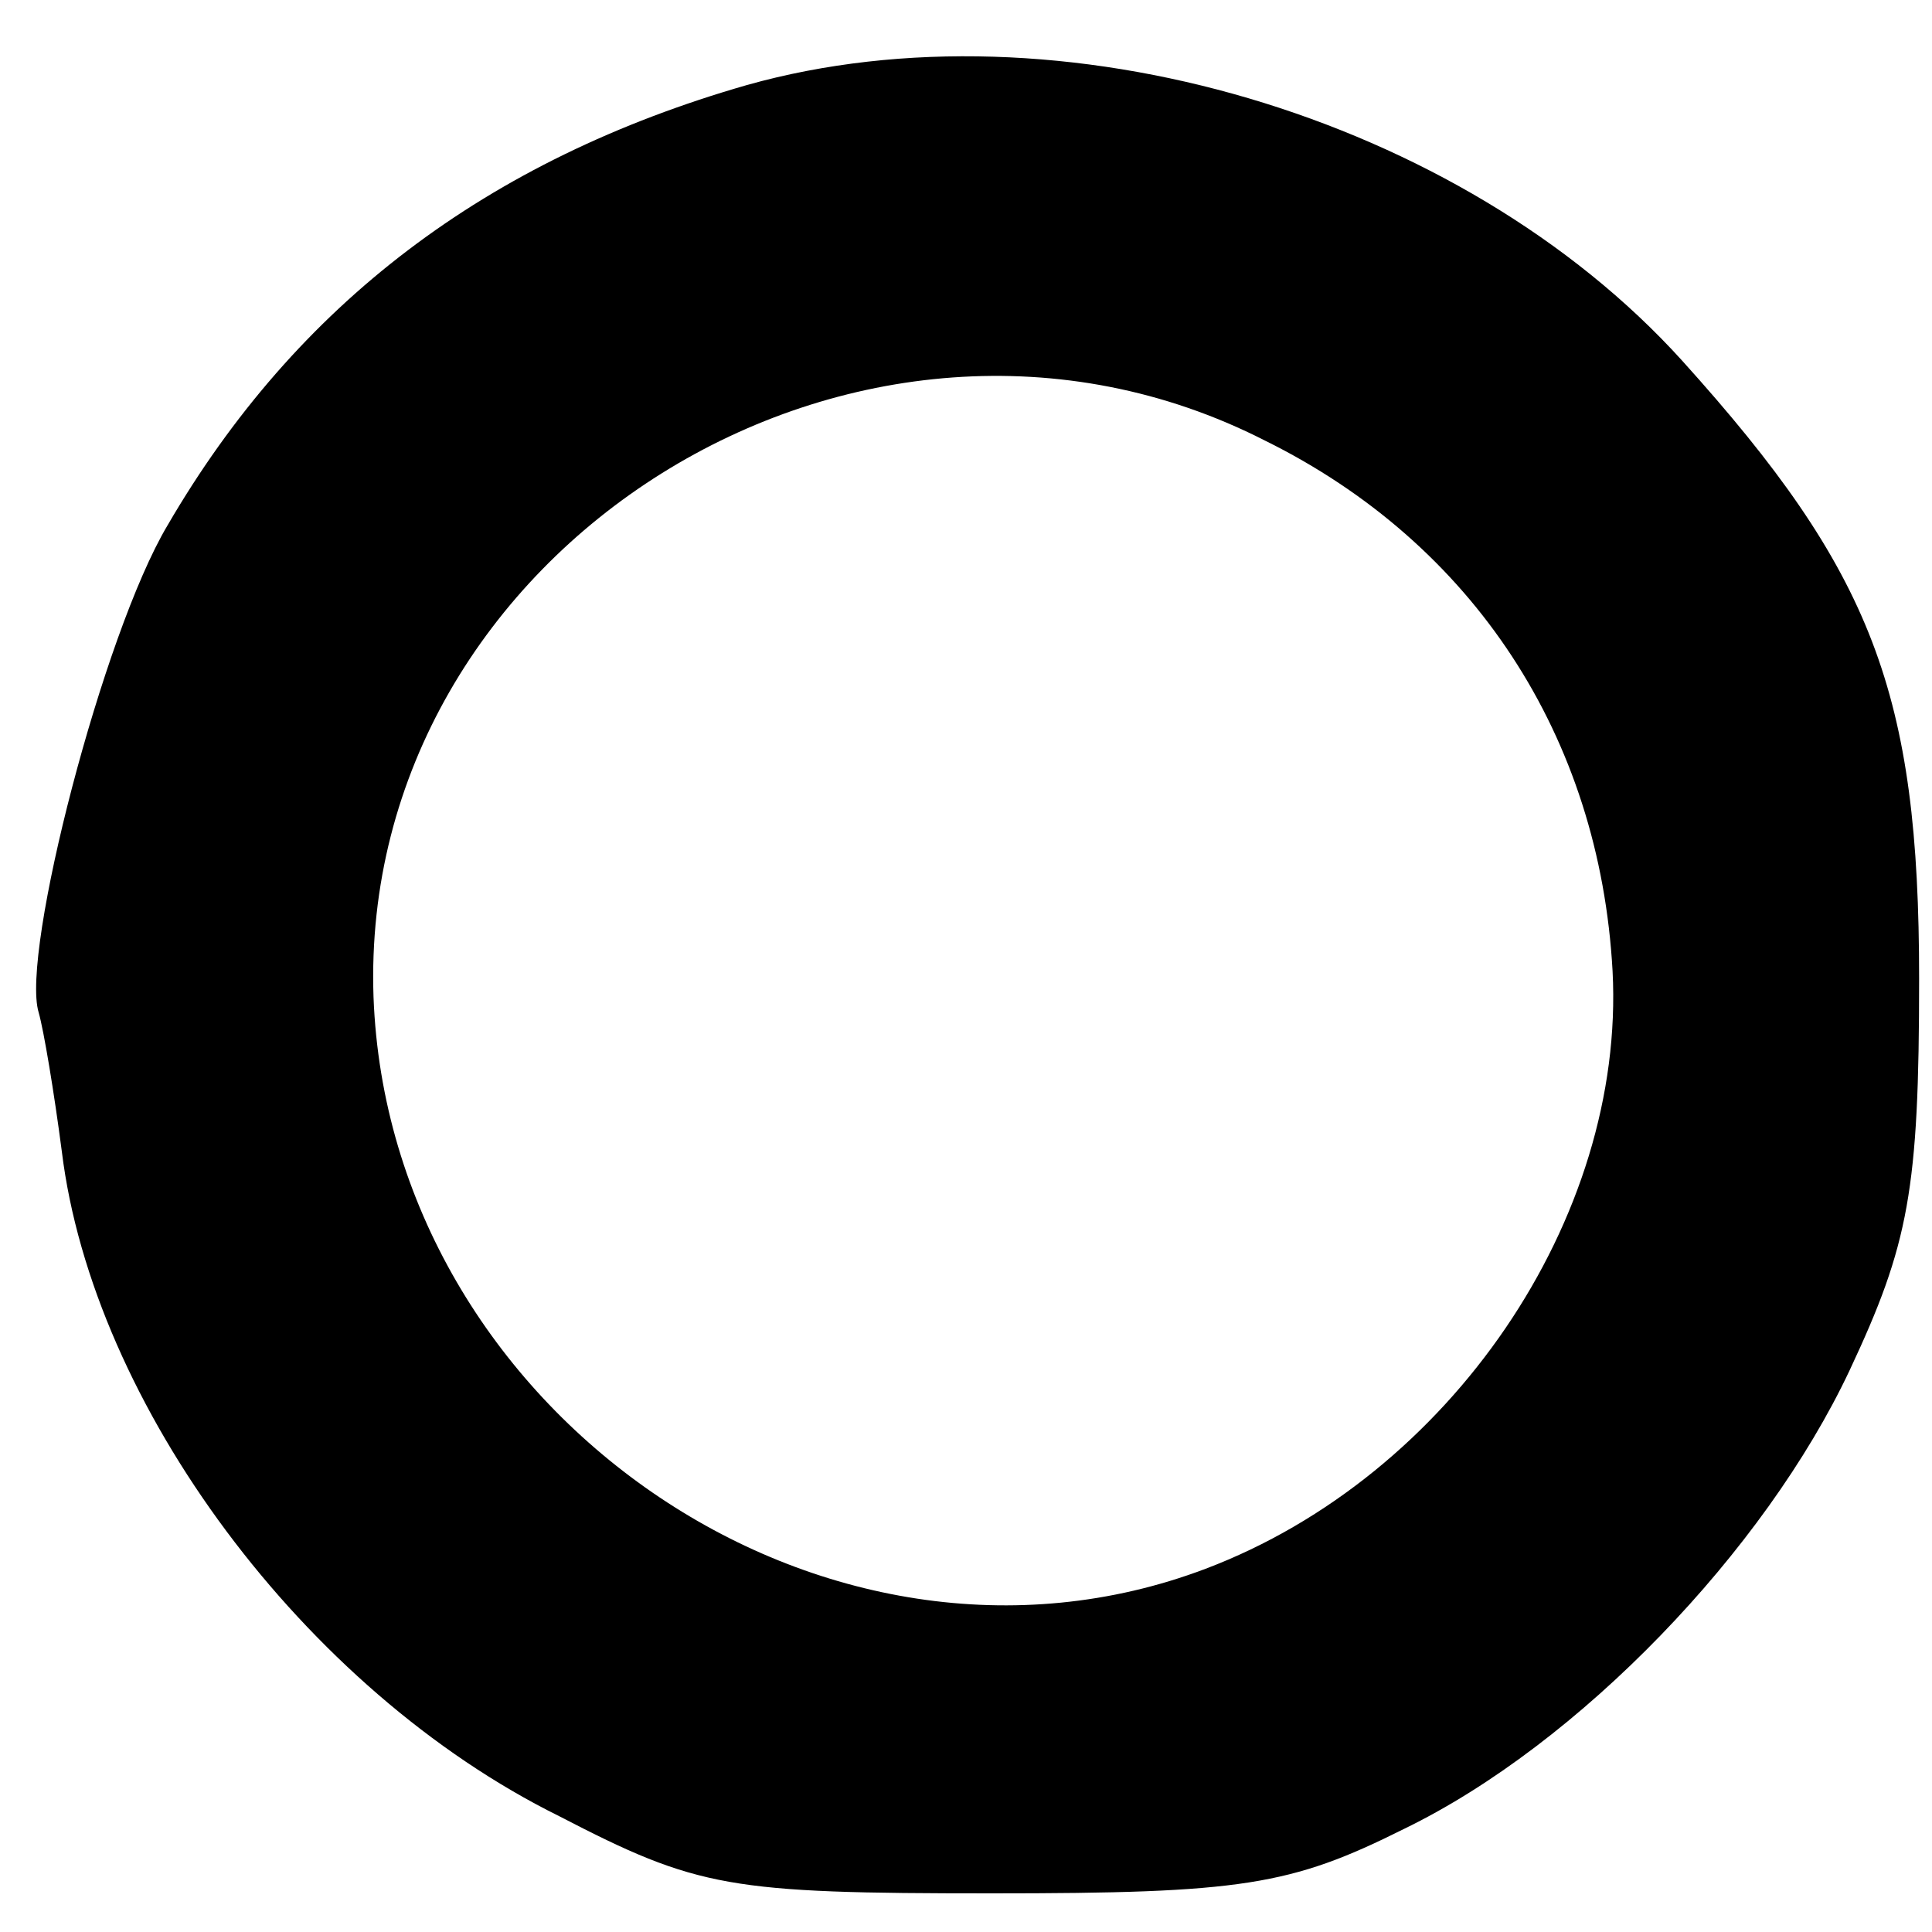
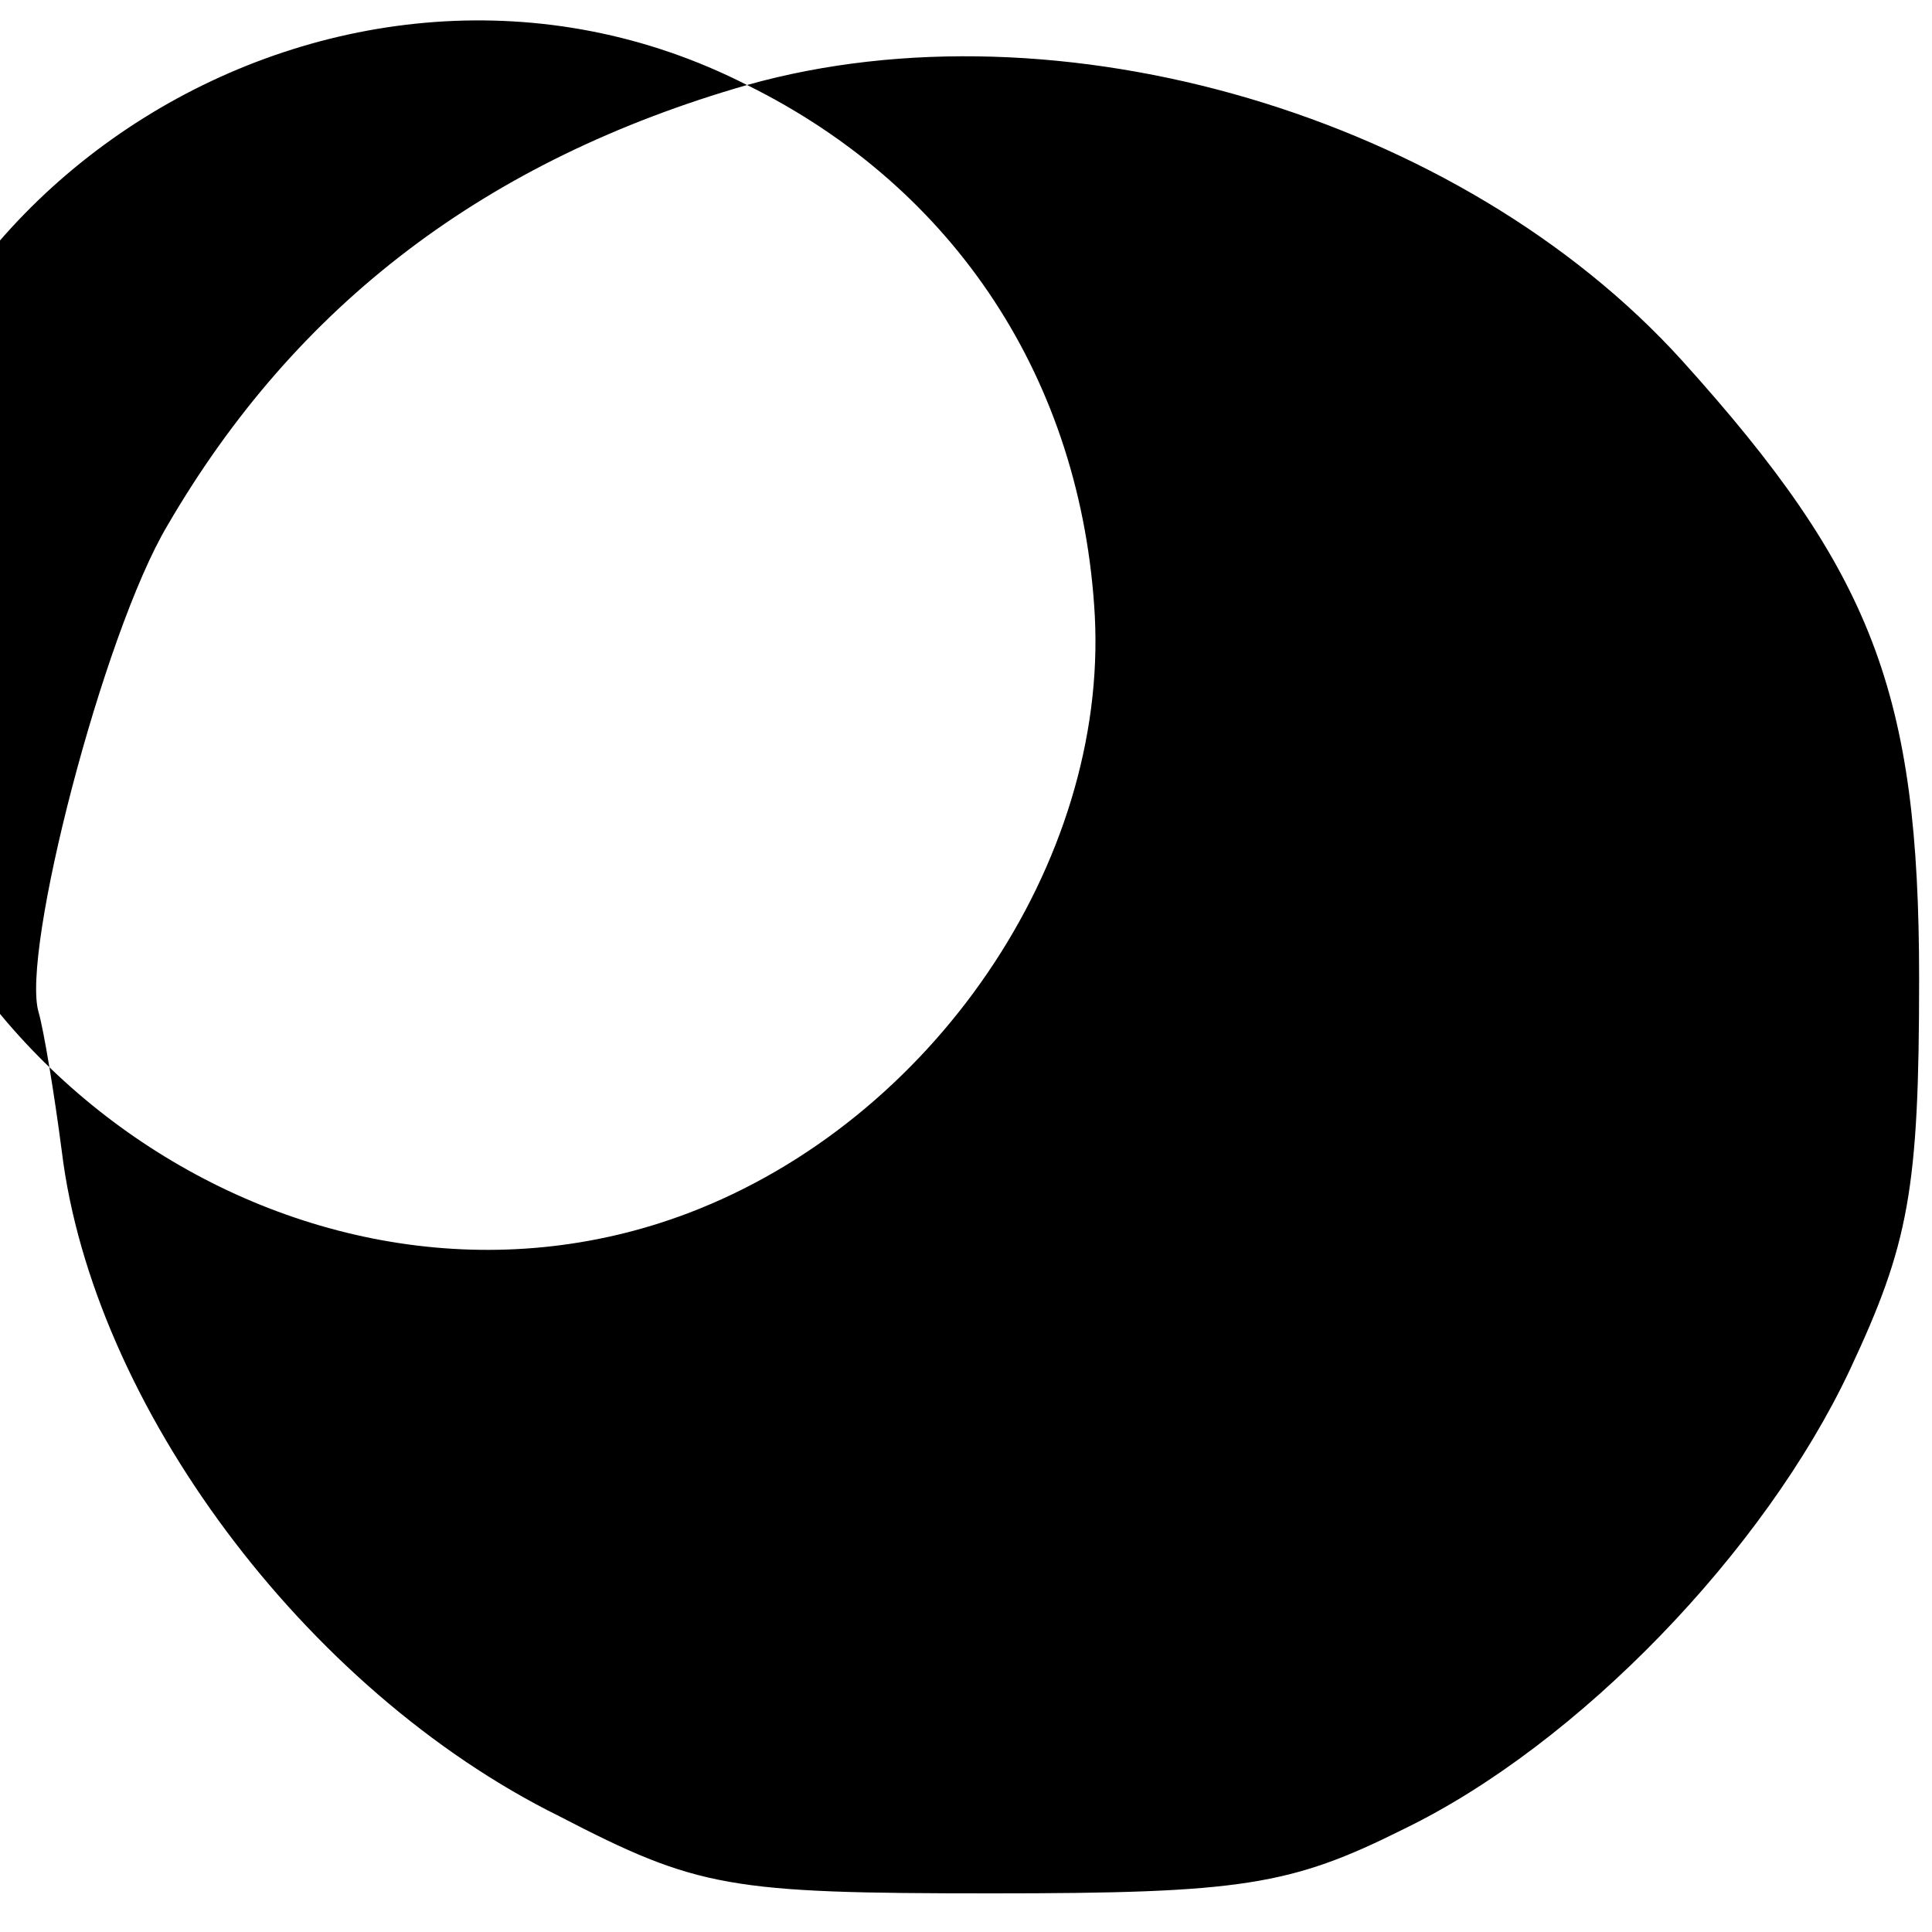
<svg xmlns="http://www.w3.org/2000/svg" version="1.0" width="75pt" height="75pt" viewBox="0 0 75 75" preserveAspectRatio="xMidYMid meet">
  <g transform="translate(0,75) scale(0.1,-0.1)" fill="#000000" stroke="none">
-     <path d="M290 717 c-101 -29 -175 -85 -225 -171 -25 -42 -57 -166 -50 -189 2 -7 6 -31 9 -54 12 -98 94 -209 193 -258 54 -28 66 -30 168 -30 97 0 116 3 160 25 68 33 140 108 173 178 23 49 27 70 27 152 0 111 -18 158 -92 240 -86 95 -242 141 -363 107z m201 -138 c81 -40 130 -115 135 -206 5 -96 -63 -196 -158 -232 -148 -56 -317 61 -323 222 -6 174 189 296 346 216z" />
+     <path d="M290 717 c-101 -29 -175 -85 -225 -171 -25 -42 -57 -166 -50 -189 2 -7 6 -31 9 -54 12 -98 94 -209 193 -258 54 -28 66 -30 168 -30 97 0 116 3 160 25 68 33 140 108 173 178 23 49 27 70 27 152 0 111 -18 158 -92 240 -86 95 -242 141 -363 107z c81 -40 130 -115 135 -206 5 -96 -63 -196 -158 -232 -148 -56 -317 61 -323 222 -6 174 189 296 346 216z" />
  </g>
</svg>